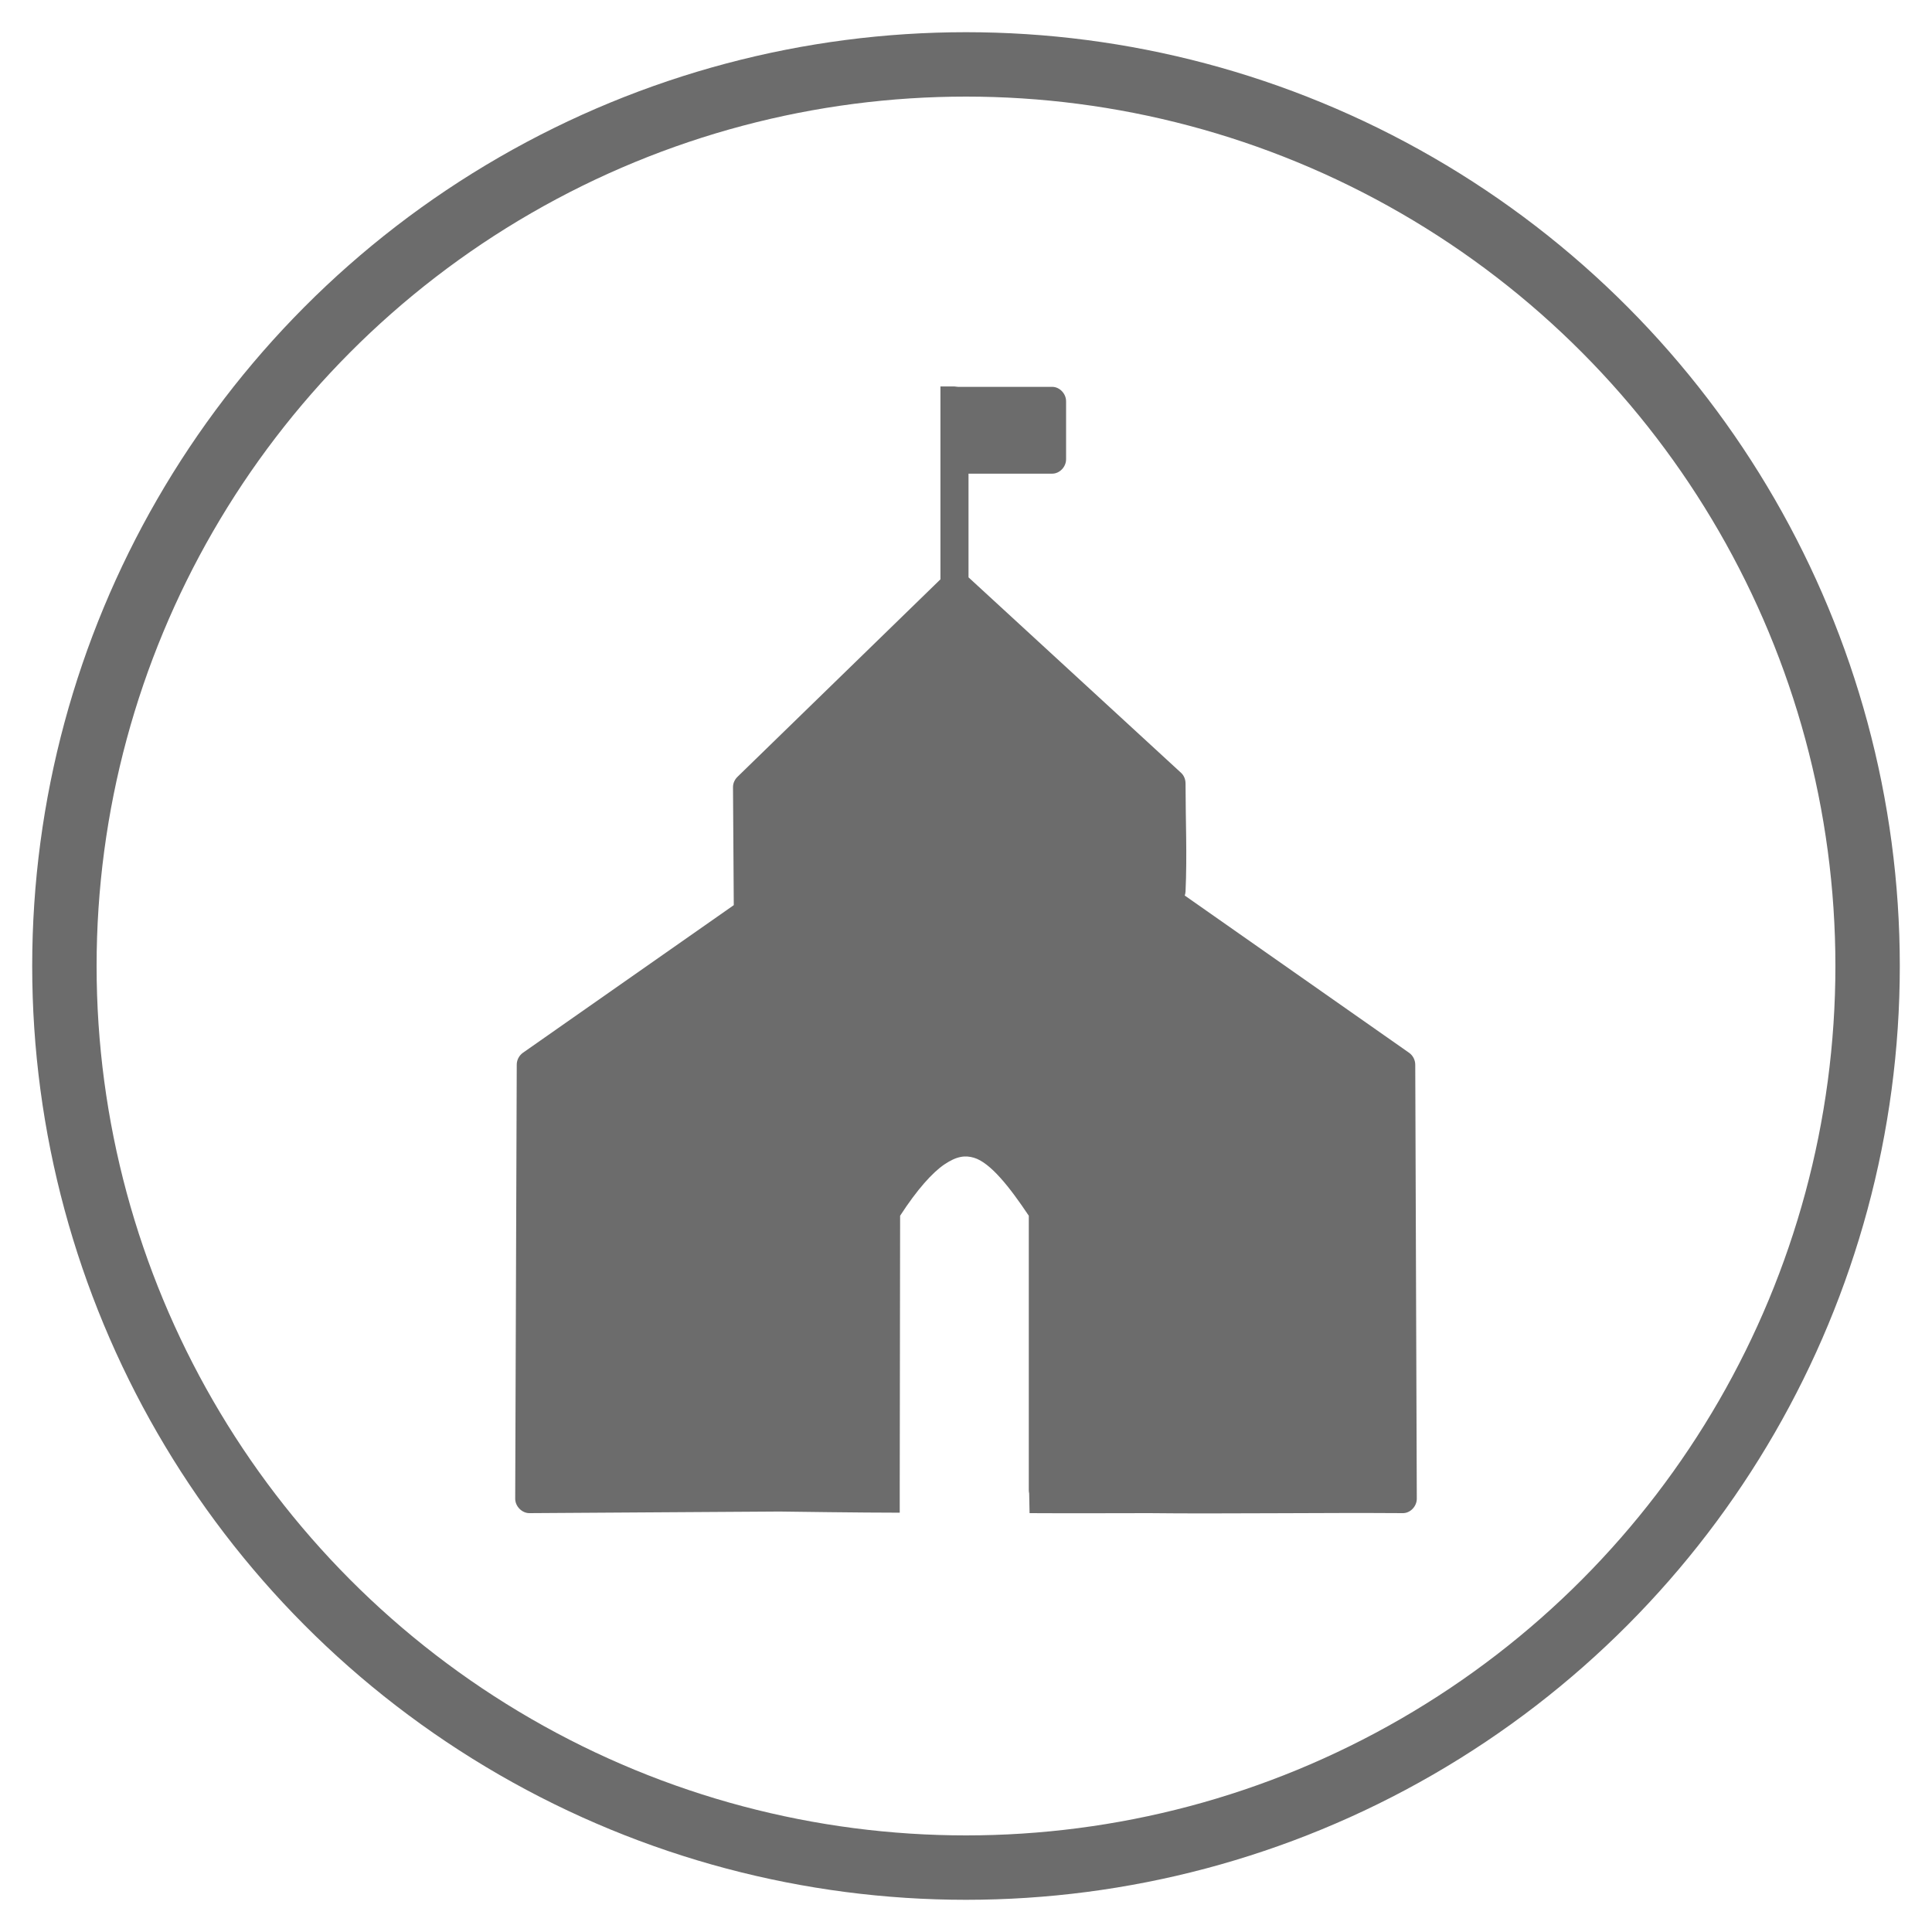
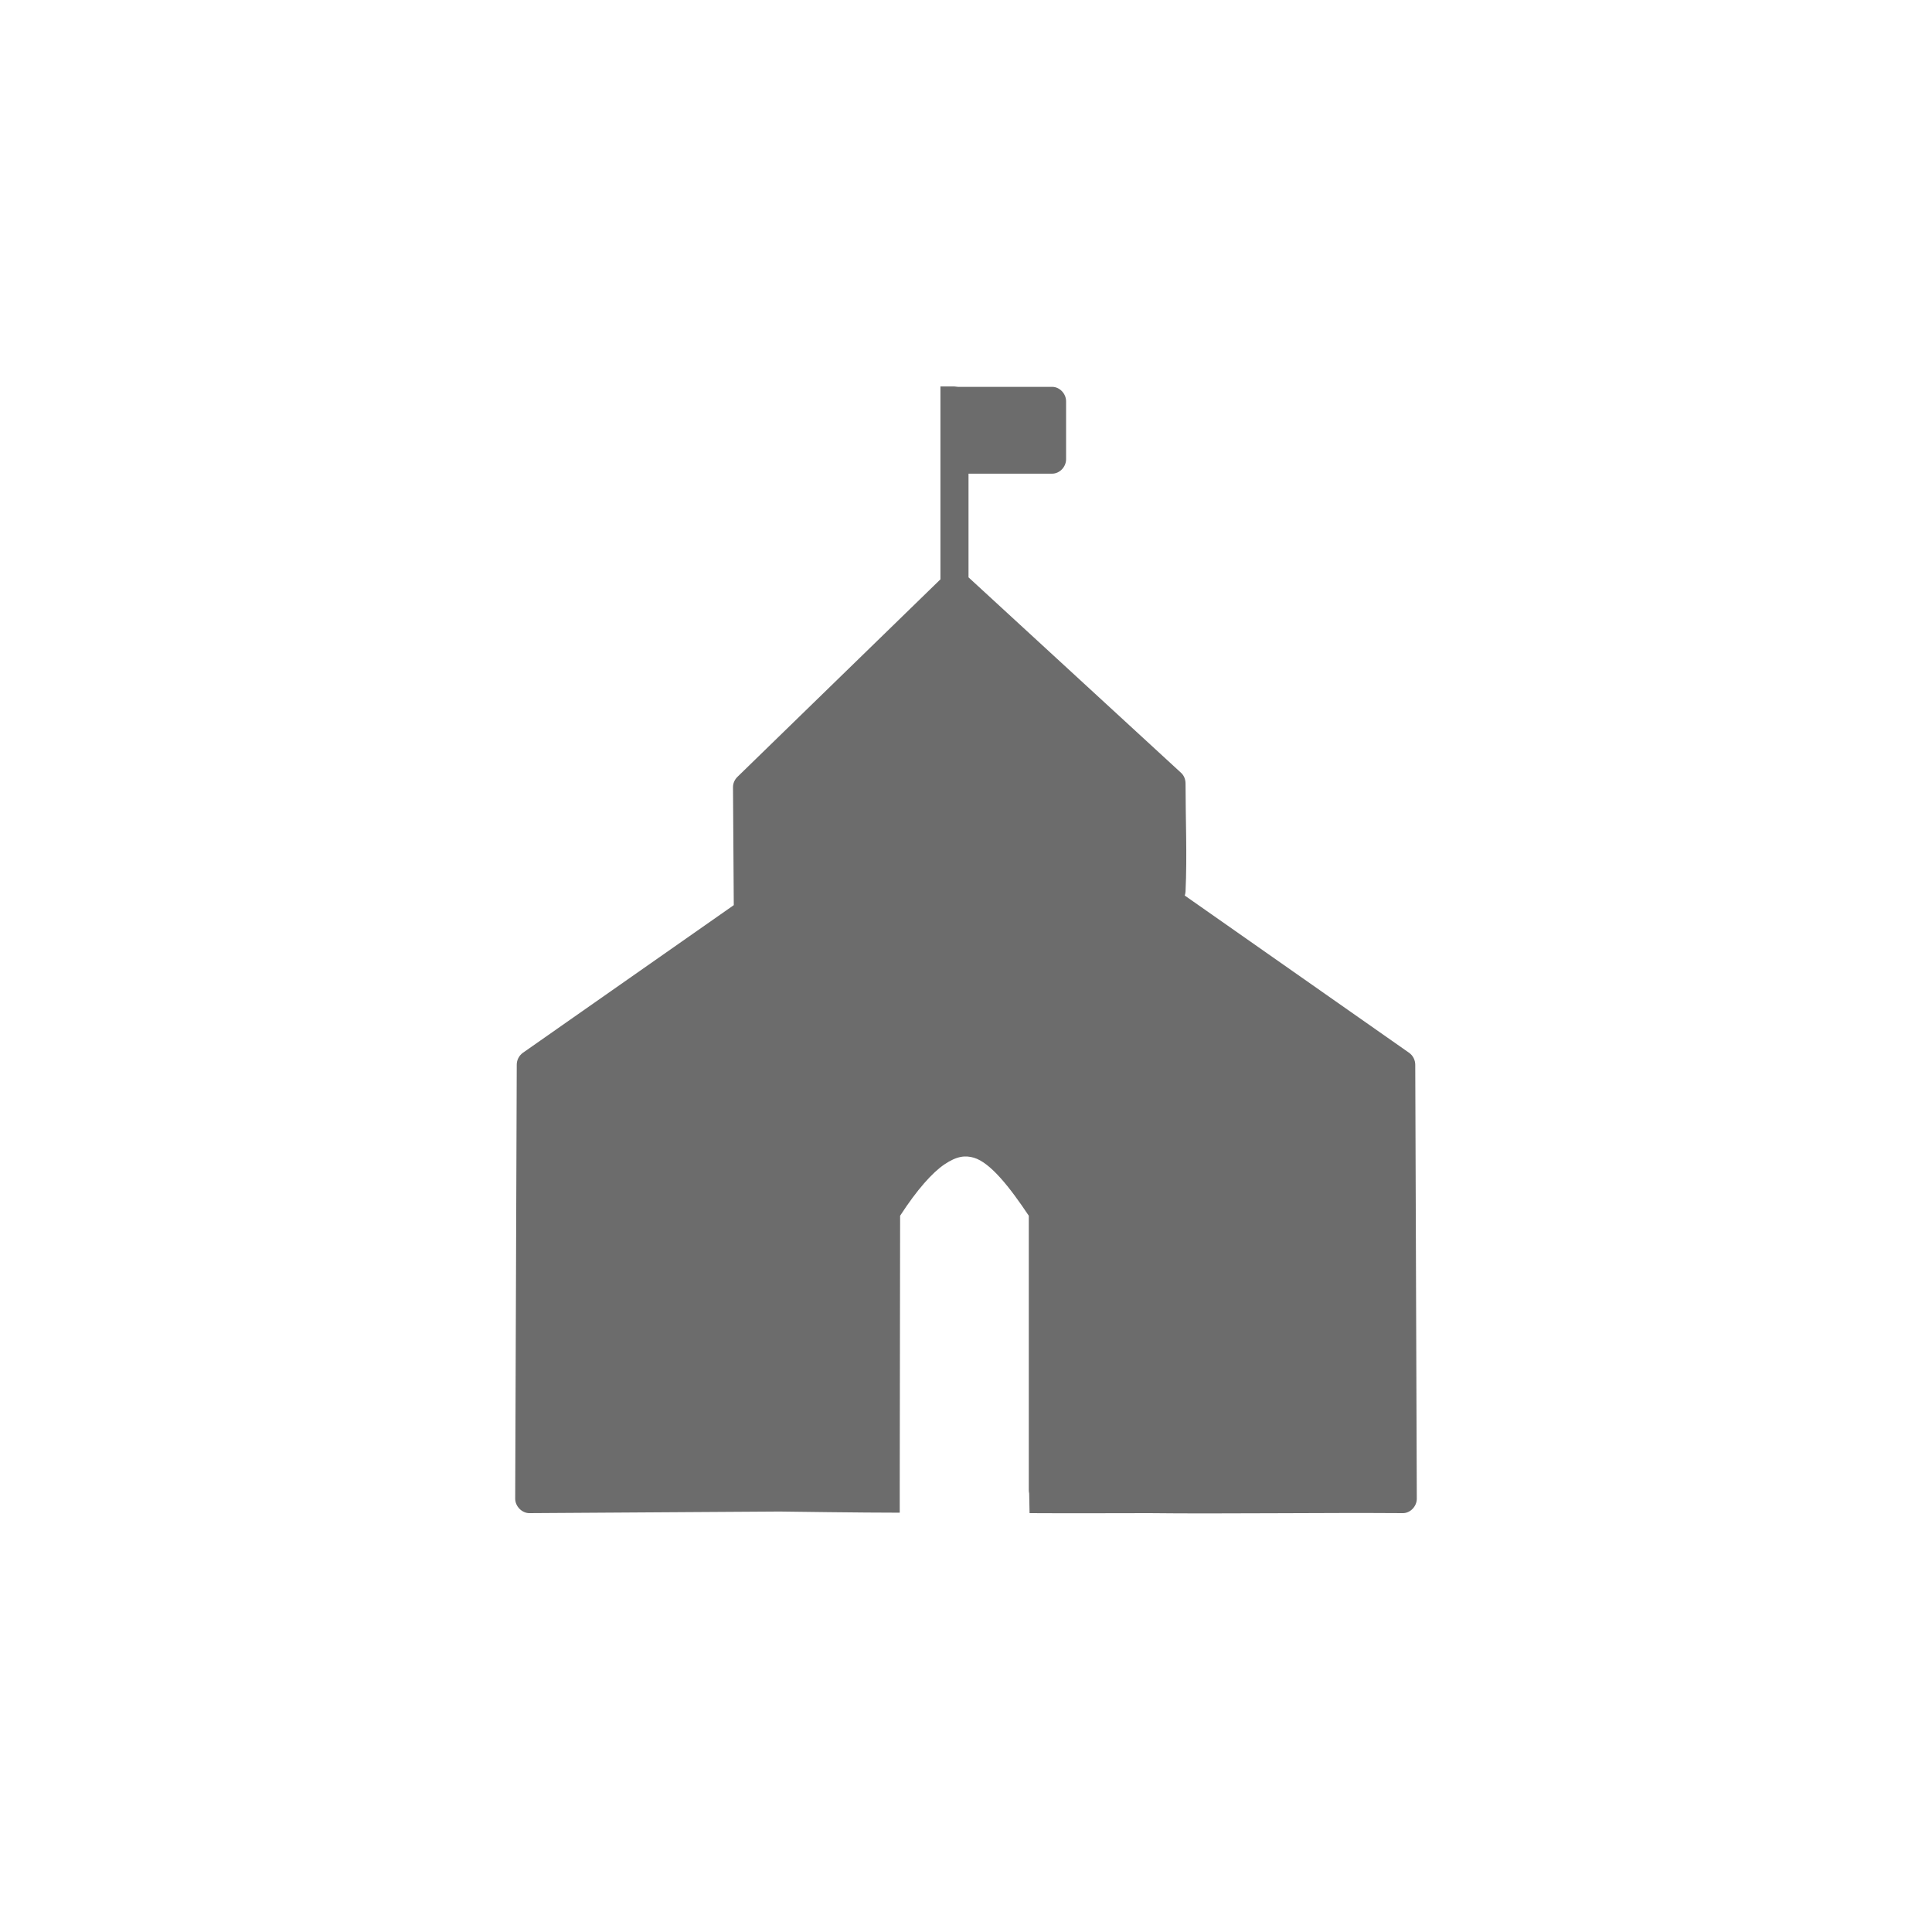
<svg xmlns="http://www.w3.org/2000/svg" width="30px" height="30px" viewBox="0 0 30 30" version="1.1">
  <title>Page 1</title>
  <desc>Created with Sketch.</desc>
  <g id="Page-1" stroke="none" stroke-width="1" fill="none" fill-rule="evenodd">
-     <circle id="Oval" stroke="#6C6C6C" cx="15" cy="15" r="14" />
    <path d="M14.603,6.001 L14.603,8.996 L11.454,12.06 C11.41,12.102 11.382,12.16 11.382,12.222 L11.394,14.055 L8.119,16.348 C8.06,16.39 8.023,16.461 8.024,16.535 L8,23.272 C8,23.391 8.106,23.497 8.221,23.496 L12.104,23.471 C12.241,23.473 13.377,23.489 13.971,23.489 L13.971,23.06 L13.977,18.878 C14.242,18.469 14.477,18.209 14.663,18.082 C14.858,17.95 14.989,17.938 15.122,17.977 C15.378,18.052 15.68,18.436 15.975,18.878 L15.975,23.135 C15.975,23.154 15.977,23.172 15.981,23.191 L15.987,23.496 C16.518,23.5 17.593,23.496 17.848,23.496 C18.966,23.509 20.539,23.487 21.785,23.496 C21.899,23.496 22,23.391 22,23.272 L21.976,16.535 C21.976,16.46 21.94,16.39 21.881,16.348 L18.397,13.906 C18.403,13.886 18.408,13.865 18.409,13.844 C18.435,13.275 18.409,12.713 18.409,12.166 C18.409,12.101 18.384,12.04 18.337,11.998 L15.039,8.965 L15.039,7.355 L16.339,7.355 C16.453,7.355 16.554,7.251 16.554,7.132 L16.554,6.23 C16.554,6.112 16.453,6.007 16.339,6.007 L14.937,6.007 C14.93,6.006 14.921,6.006 14.913,6.007 C14.873,6.012 14.826,5.997 14.794,6.001 L14.603,6.001 Z" id="Fill-1" fill="#6C6C6C" />
  </g>
</svg>